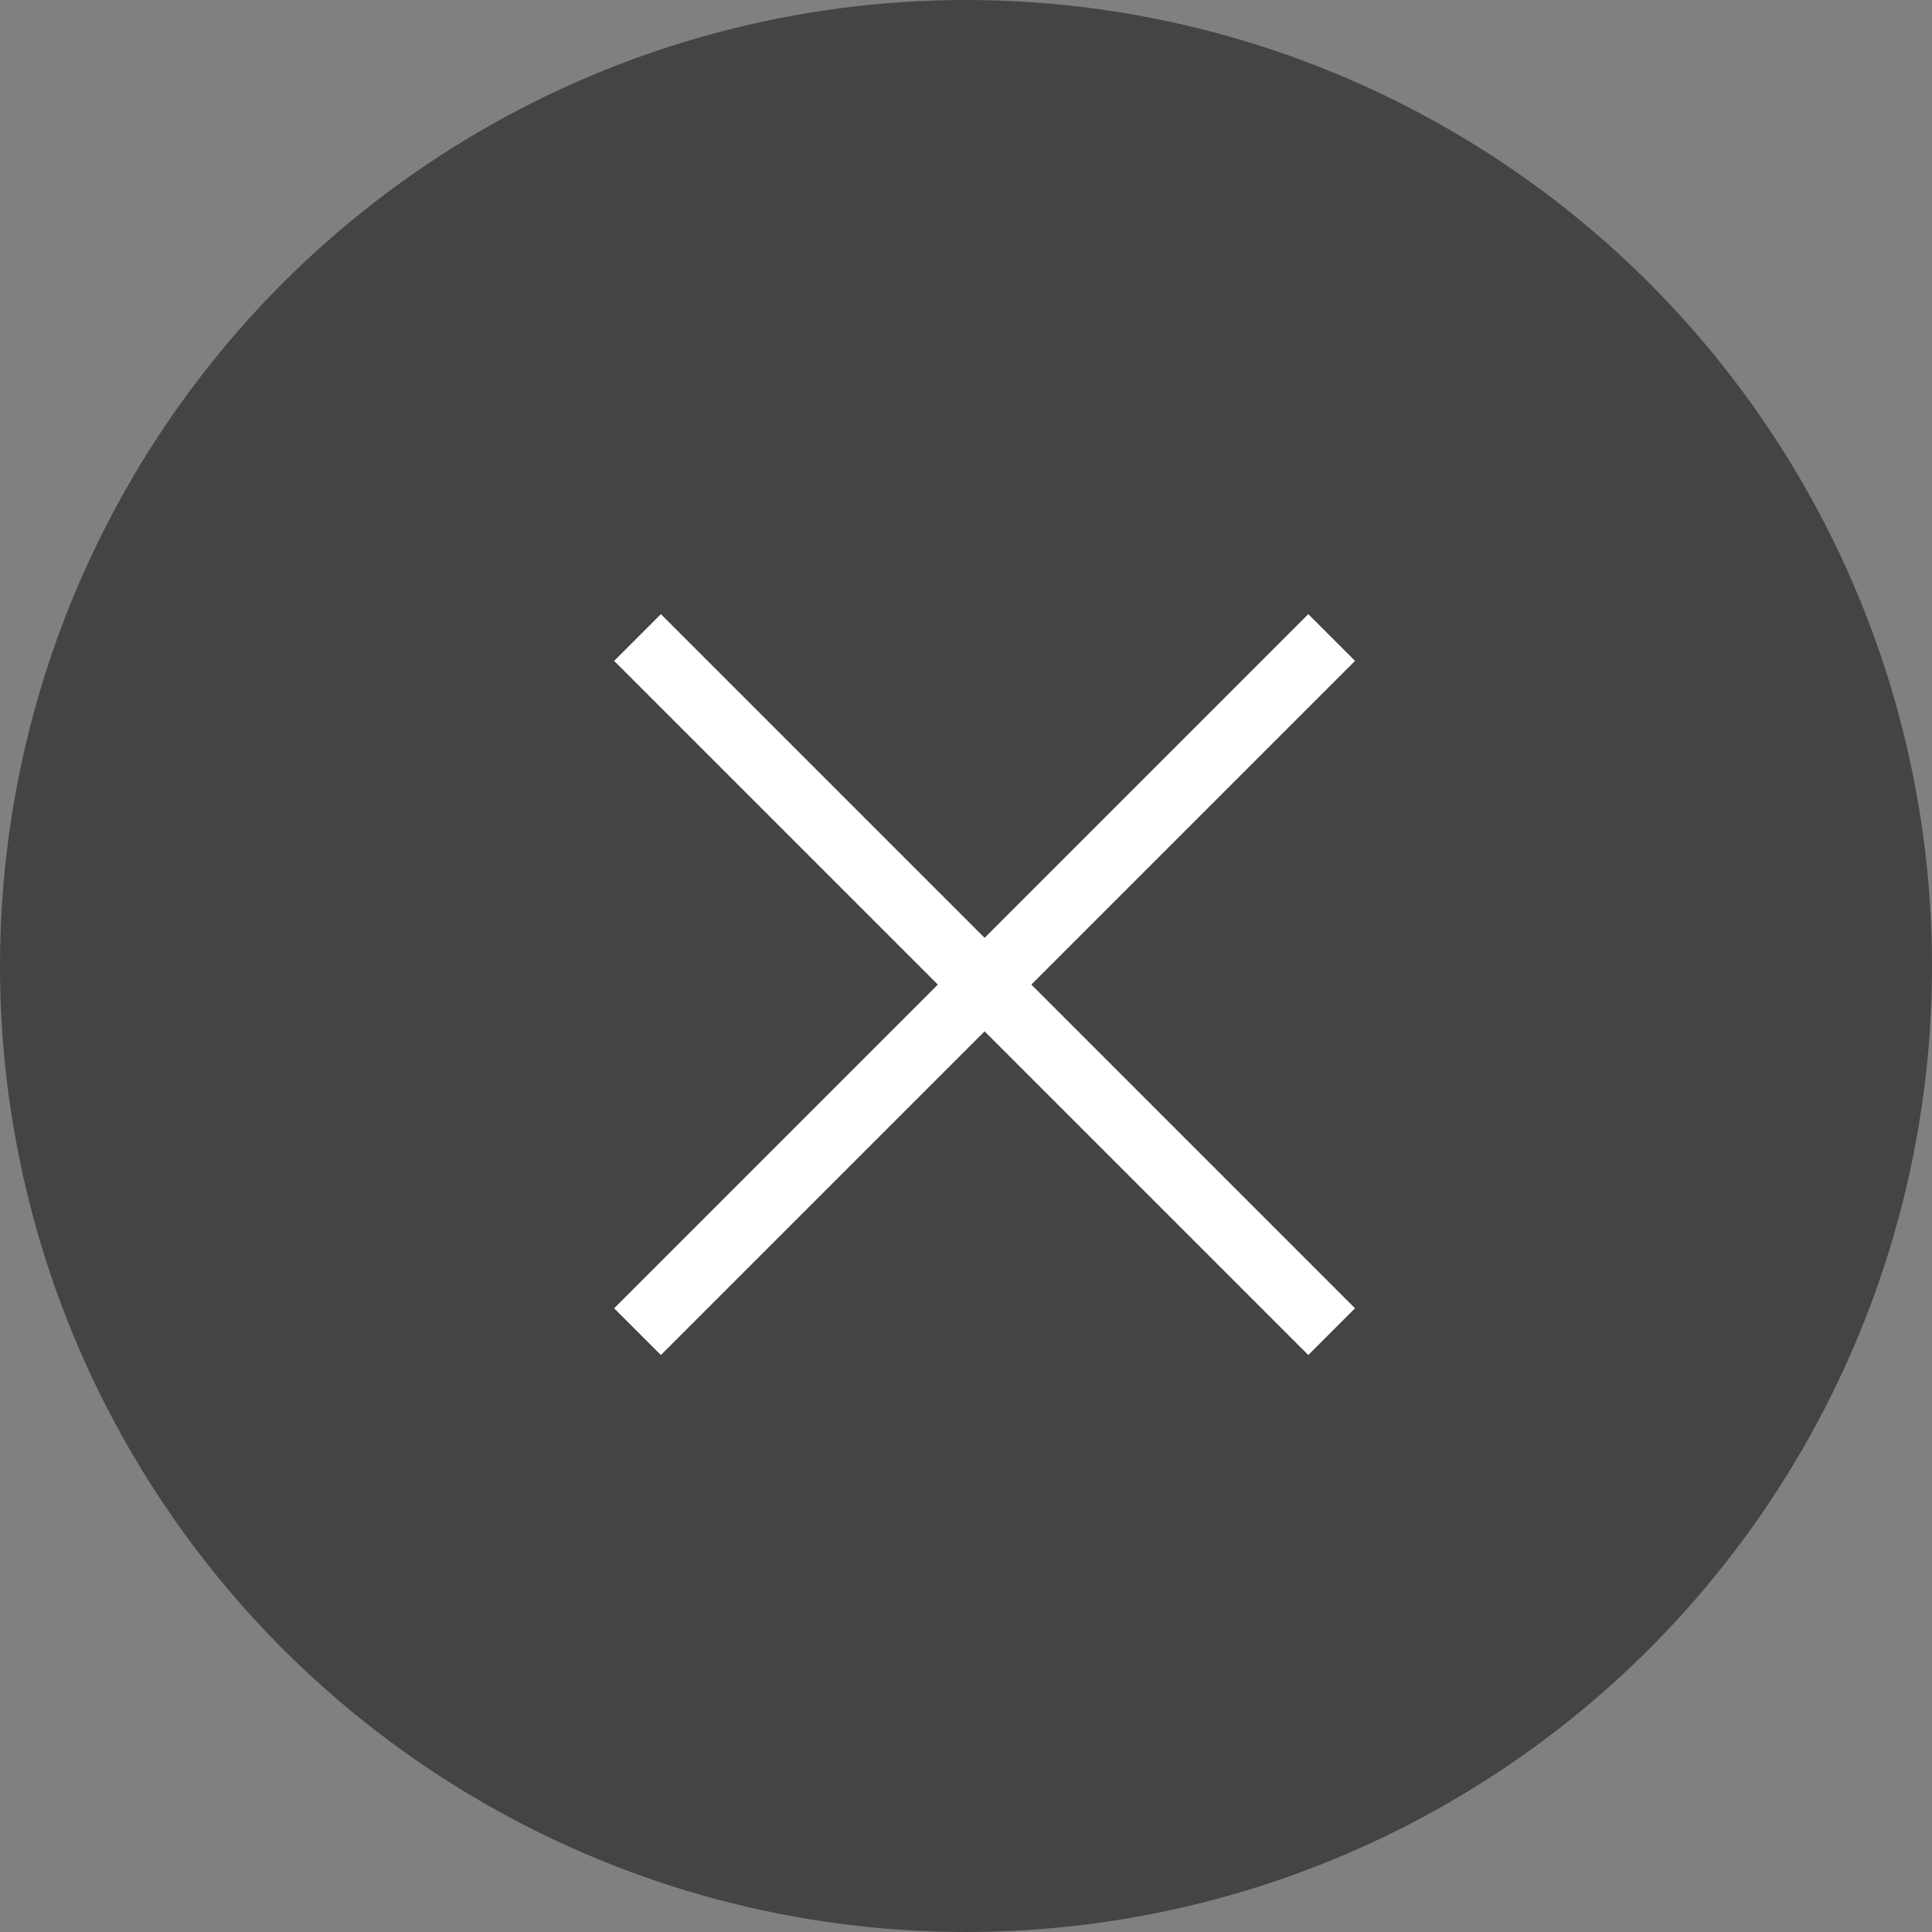
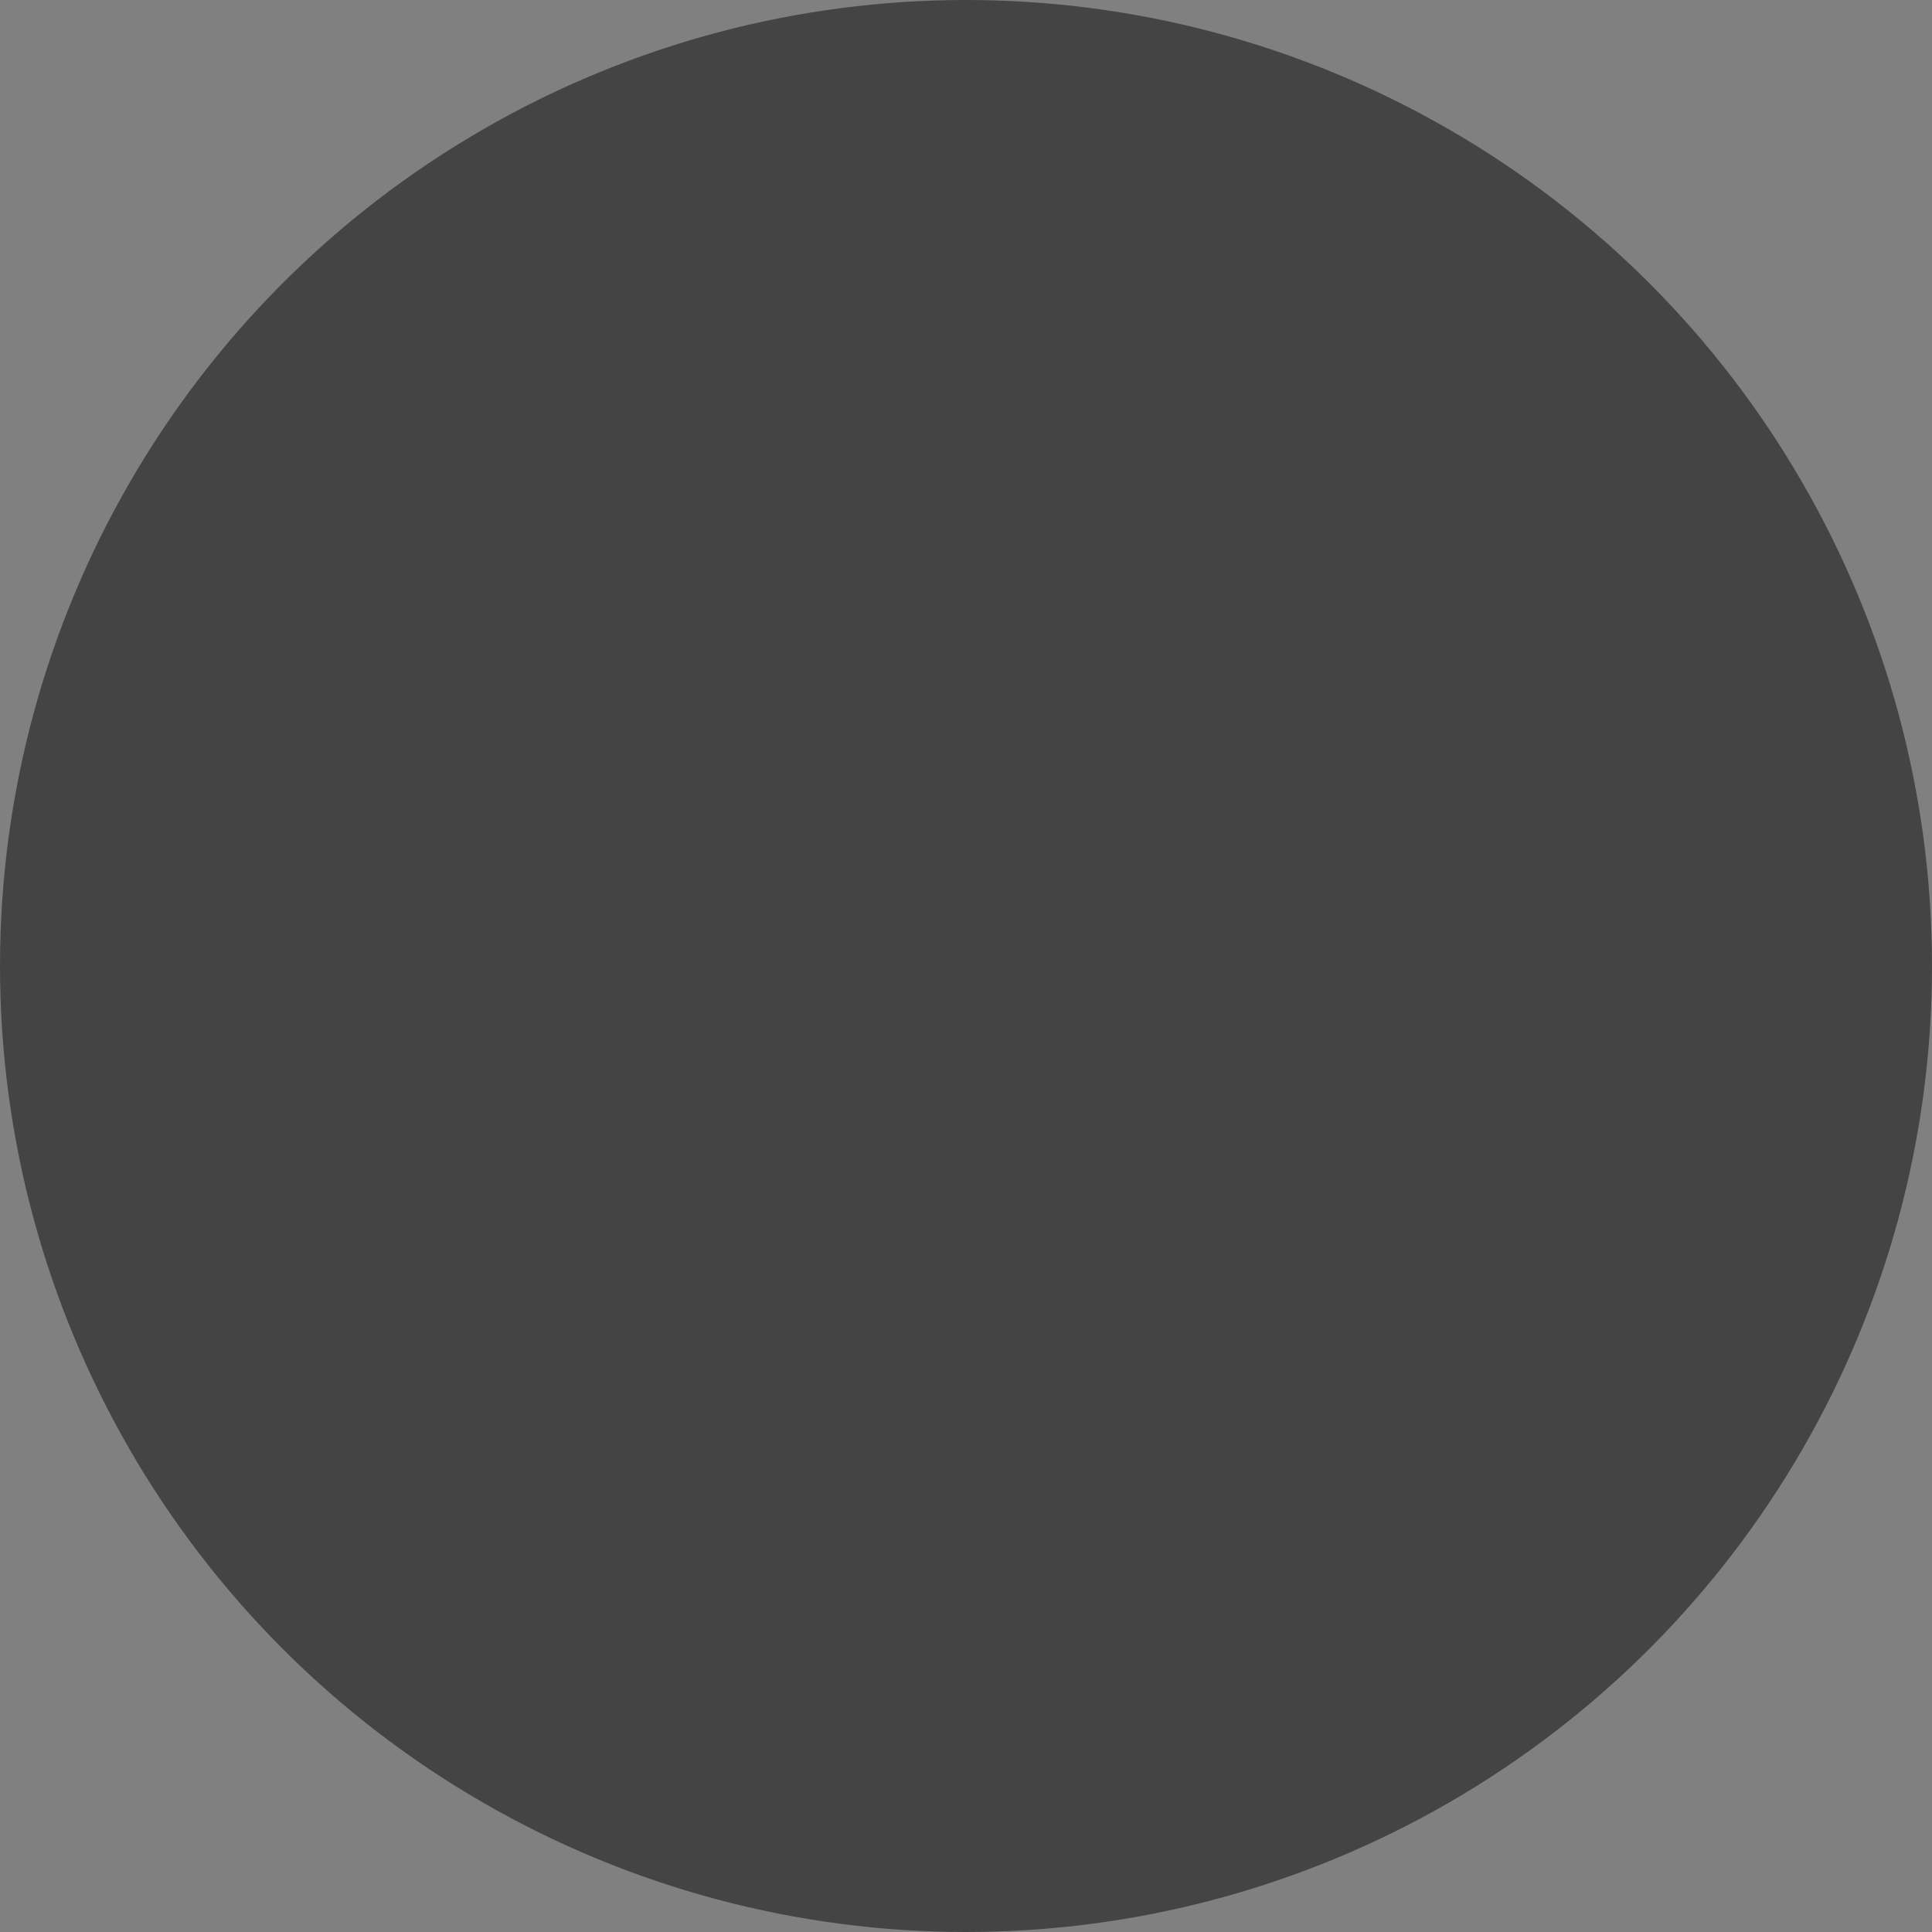
<svg xmlns="http://www.w3.org/2000/svg" width="42" height="42" viewBox="0 0 42 42">
  <rect x="0" y="0" width="42" height="42" fill="#808080" stroke="none" />
  <g id="close" transform="translate(-1796 -686)">
    <circle id="楕円形_1" data-name="楕円形 1" cx="21" cy="21" r="21" transform="translate(1796 686)" fill="#444" />
    <g id="グループ_4" data-name="グループ 4">
-       <path id="線_1" data-name="線 1" d="M1809.351,700.367l1.016-1.016,15.09,15.09-1.016,1.016Z" fill="#fff" />
-       <path id="線_1-2" data-name="線 1" d="M1824.441,699.351l1.016,1.016-15.09,15.09-1.016-1.016Z" fill="#fff" />
-     </g>
+       </g>
  </g>
</svg>